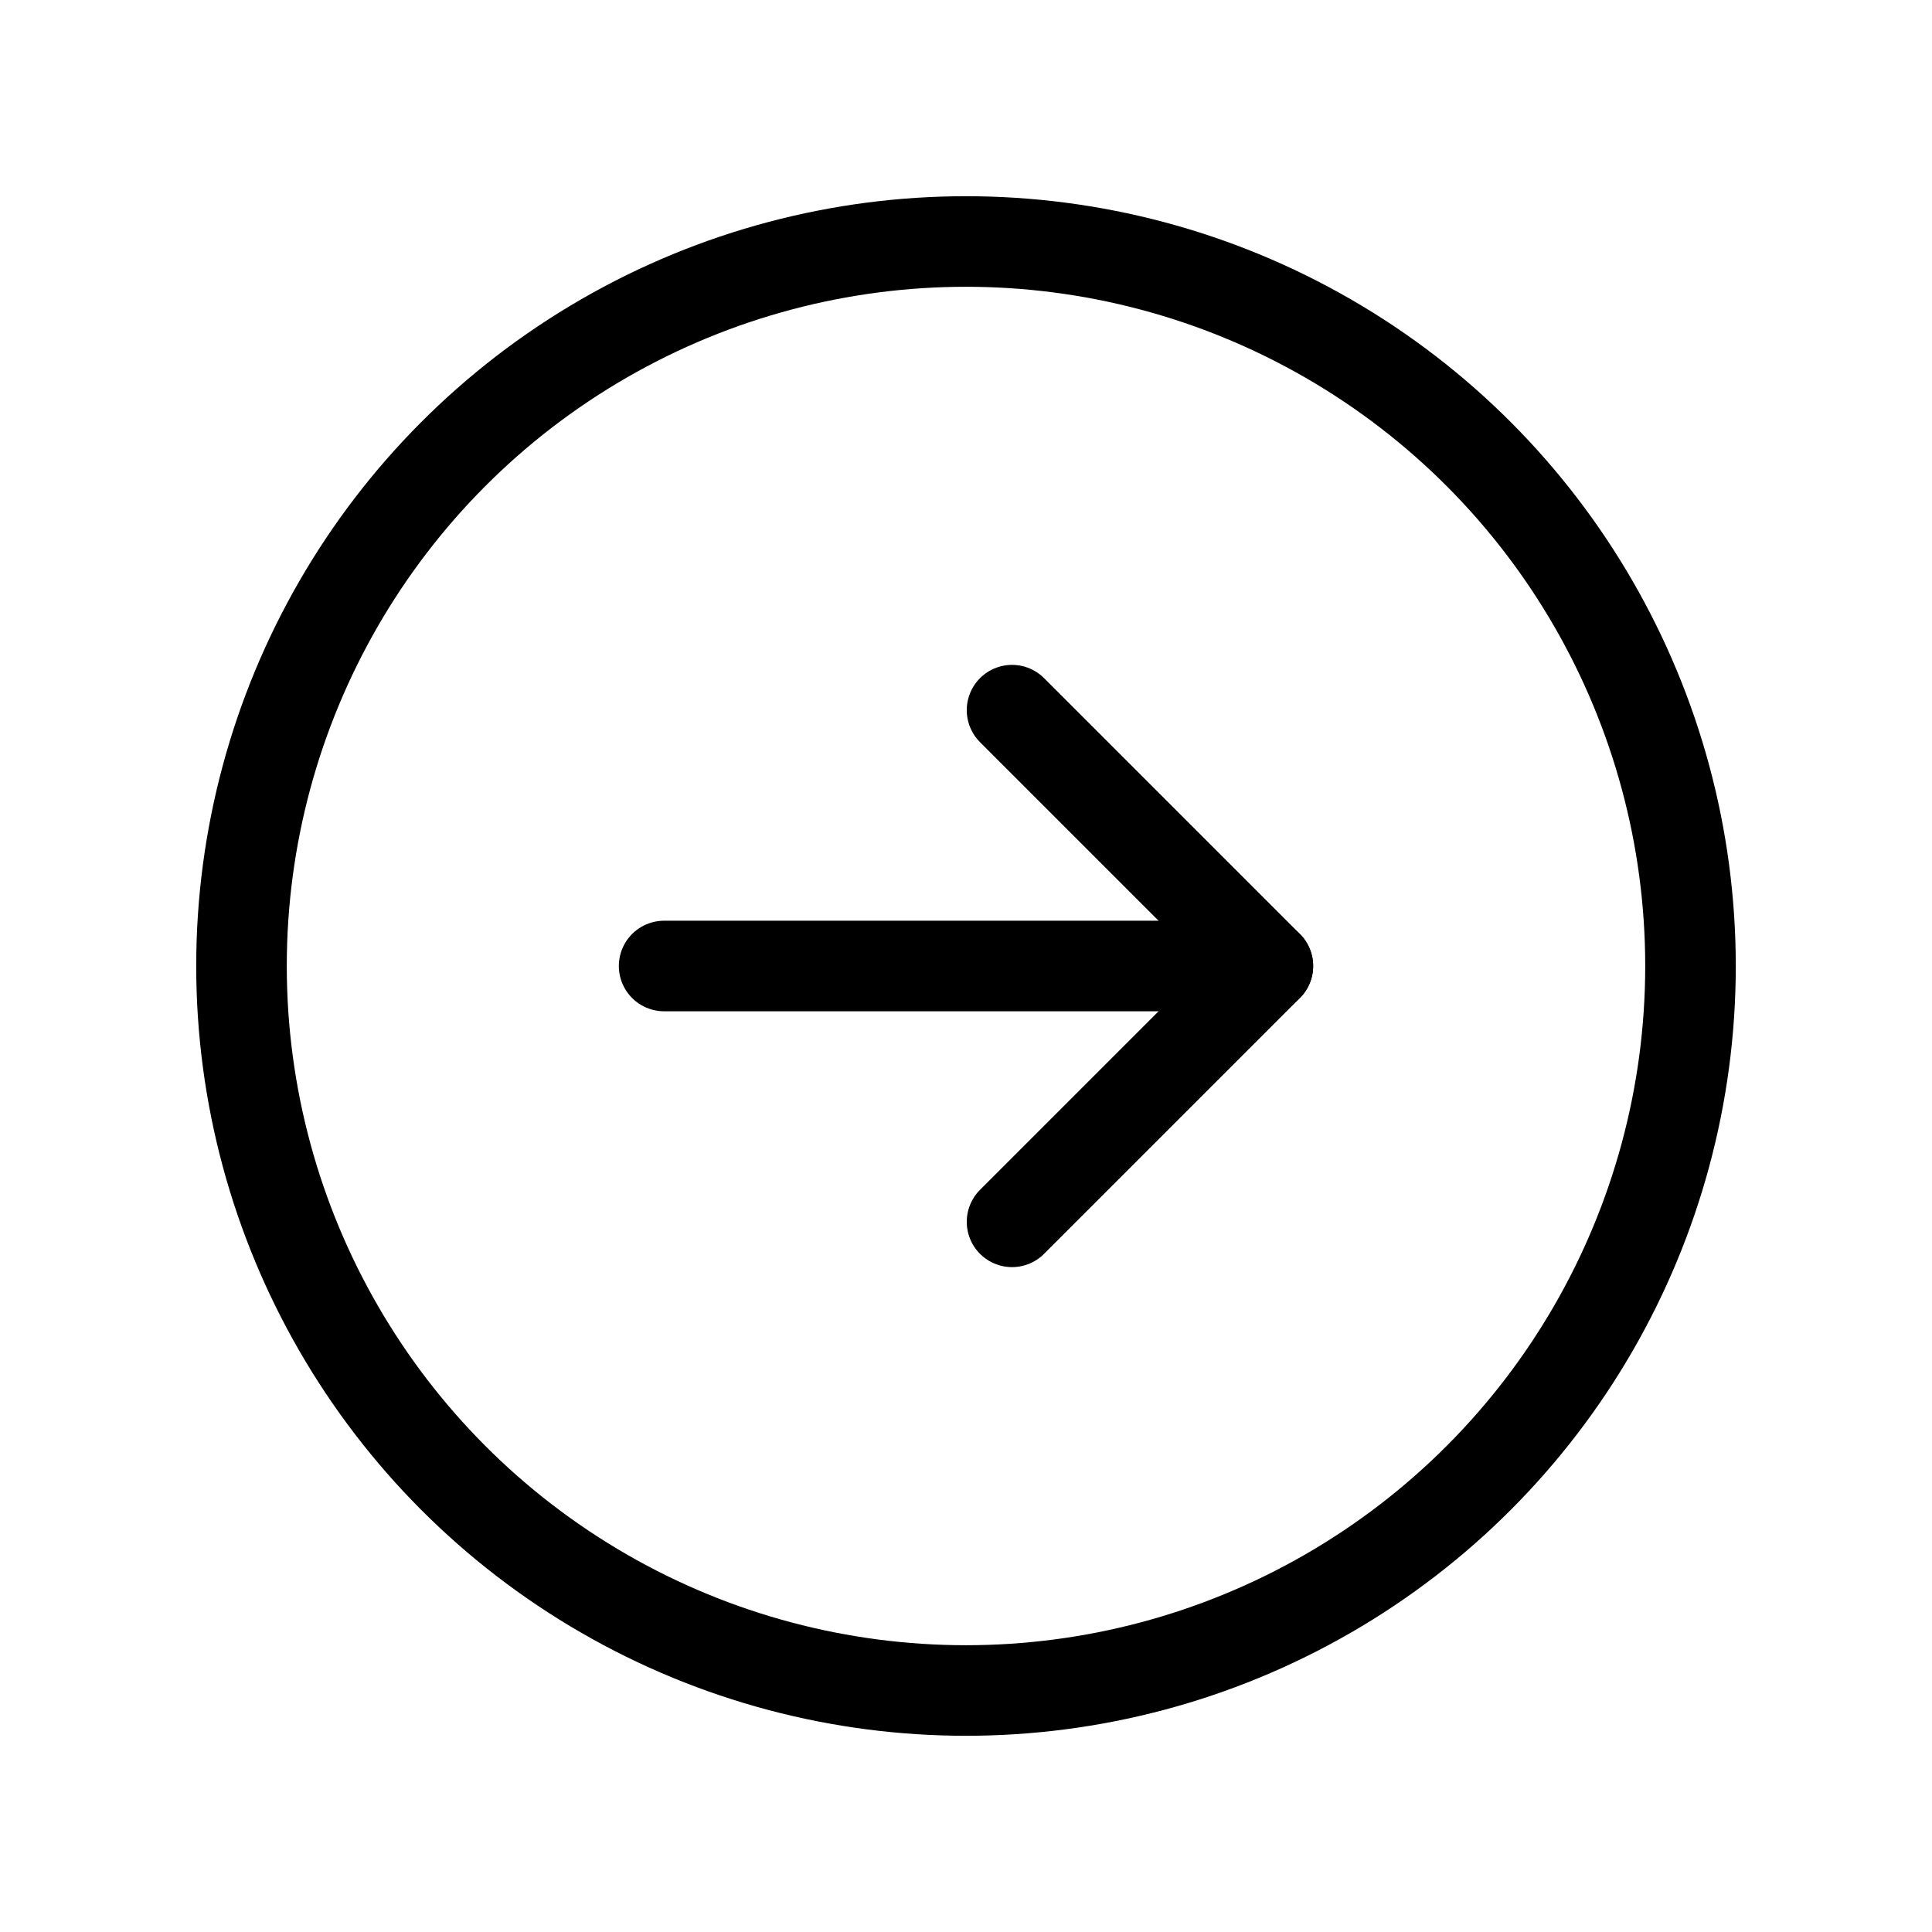
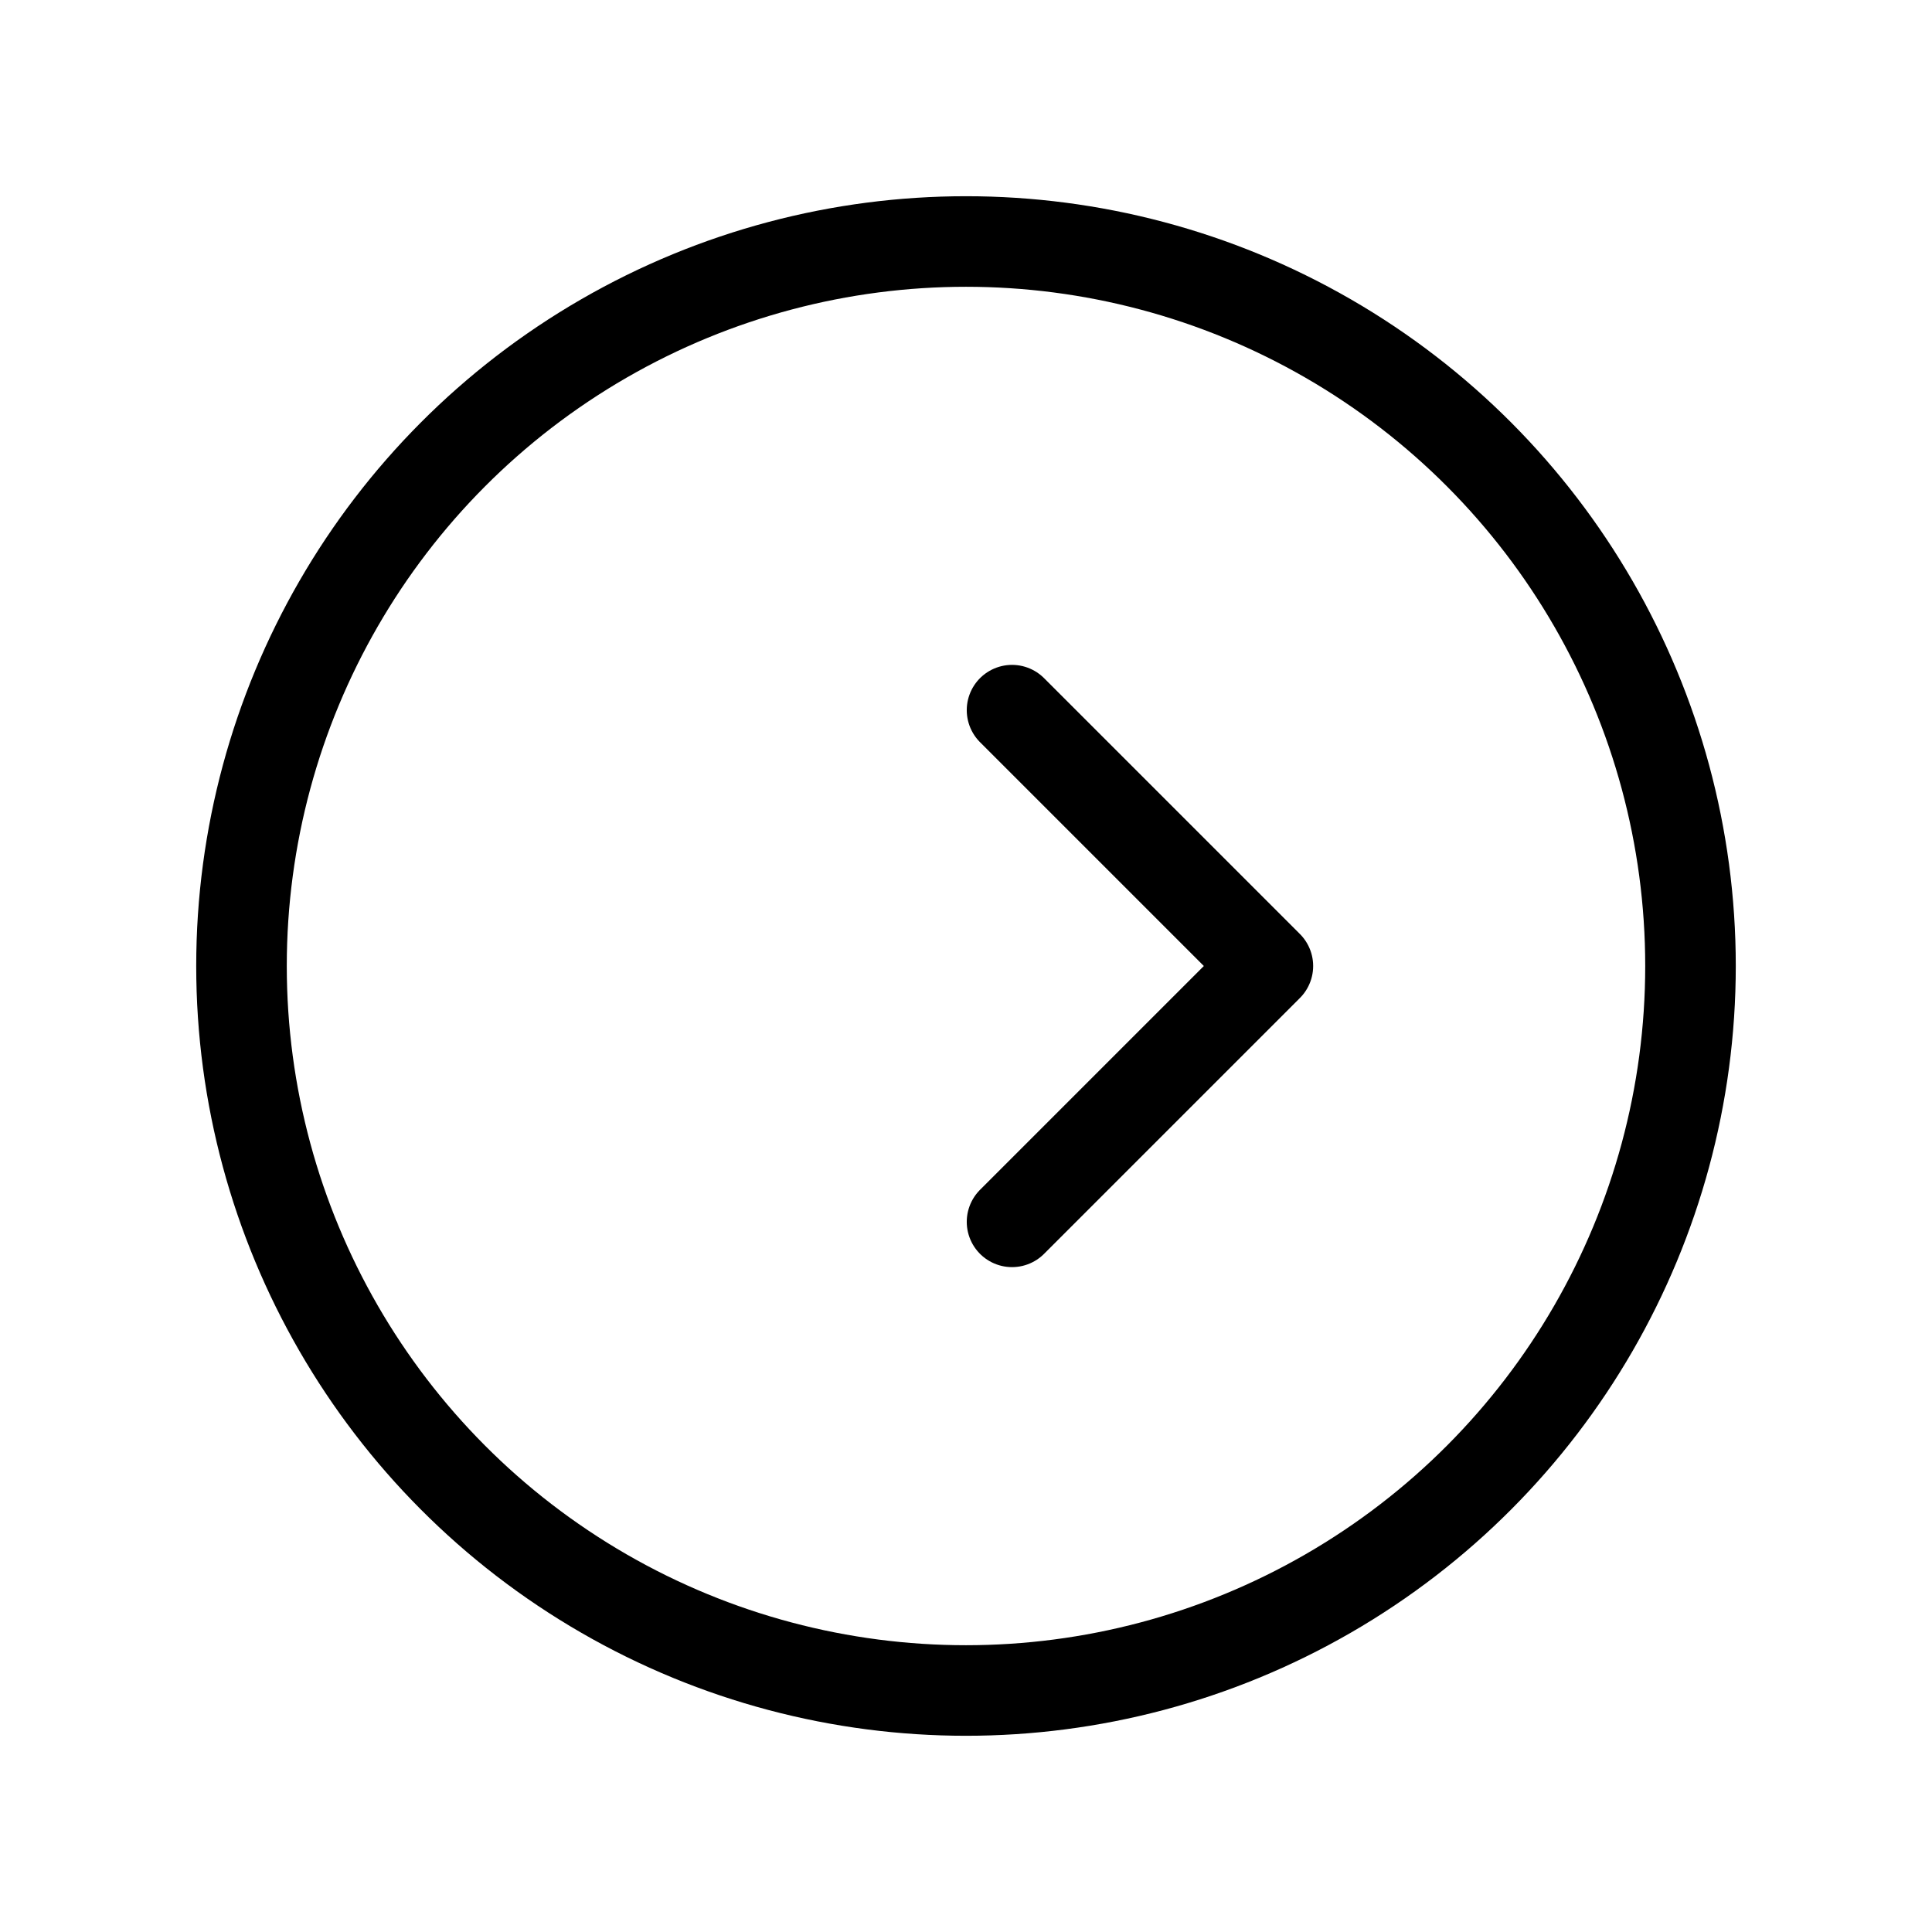
<svg xmlns="http://www.w3.org/2000/svg" version="1.1" viewBox="0 0 256 256">
  <defs>
    <style>
      .cls-1, .cls-2 {
        fill: none;
      }

      .cls-2 {
        stroke: #000;
        stroke-linecap: round;
        stroke-linejoin: round;
        stroke-width: 12px;
      }
    </style>
  </defs>
  <g>
    <g id="Layer_1">
-       <rect class="cls-1" width="256" height="256" />
      <circle class="cls-2" cx="128" cy="128" r="96" />
      <polyline class="cls-2" points="134.1 161.9 168 128 134.1 94.1" />
-       <line class="cls-2" x1="88" y1="128" x2="168" y2="128" />
    </g>
  </g>
</svg>